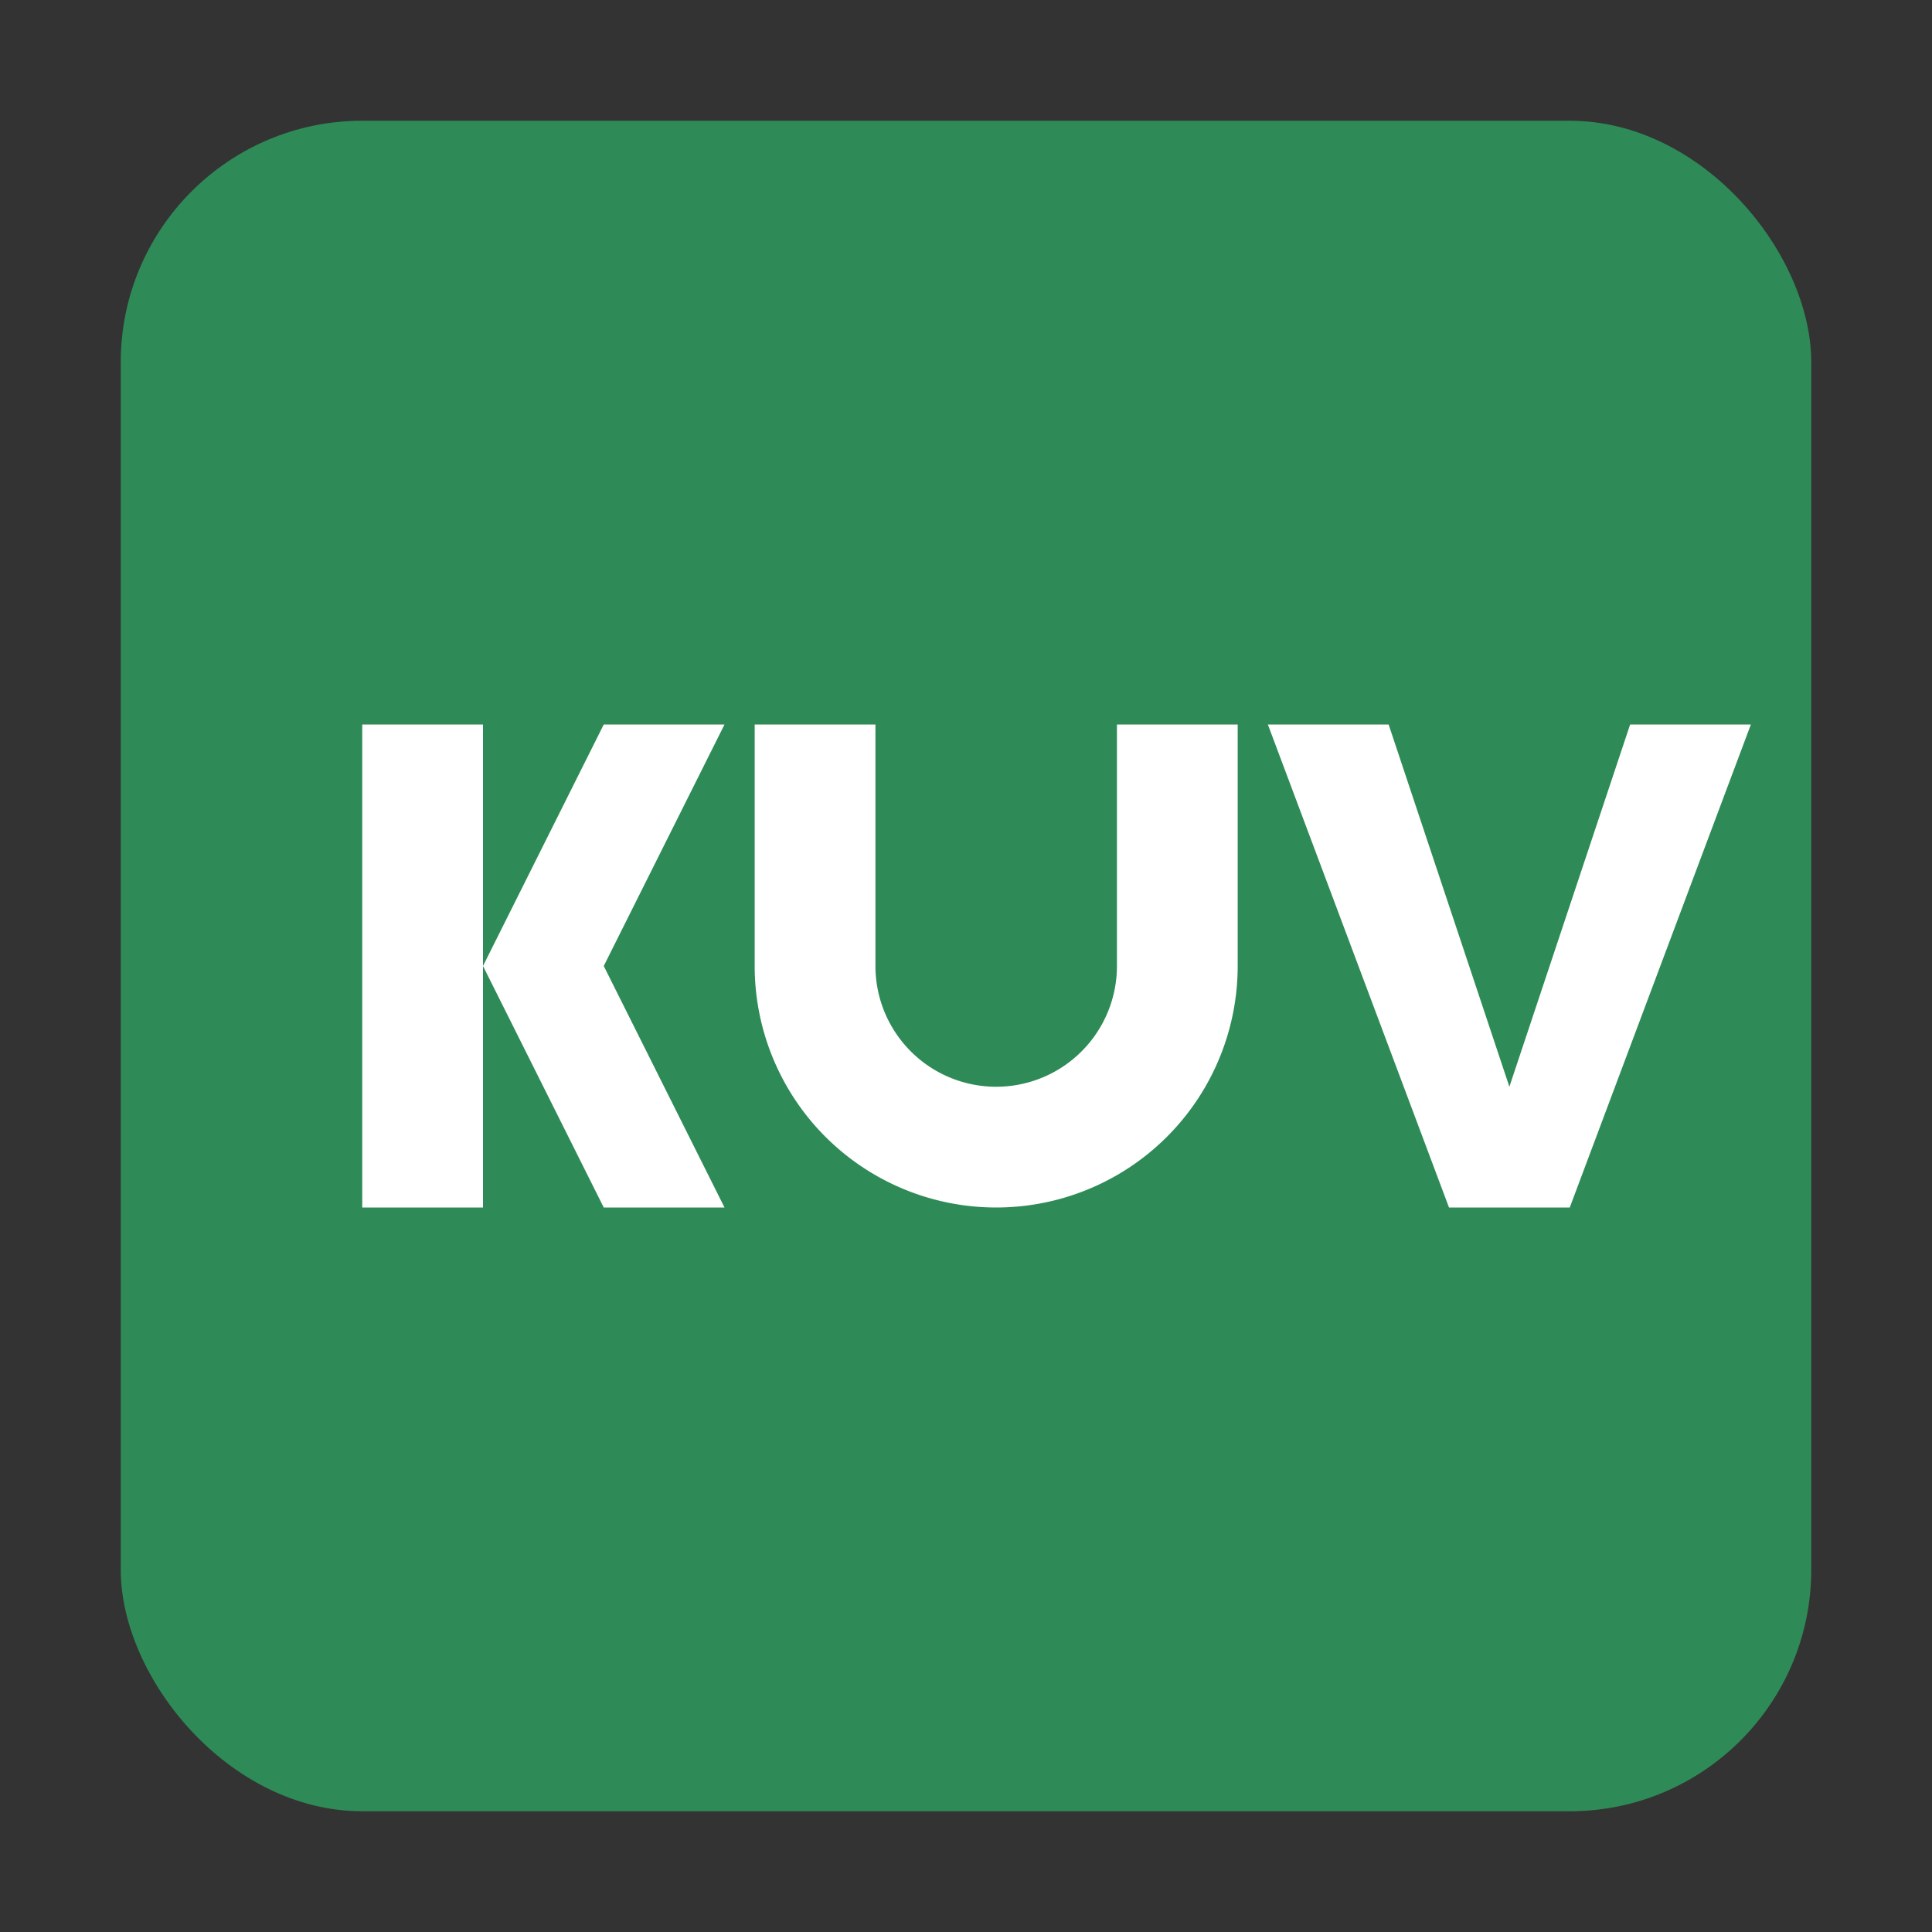
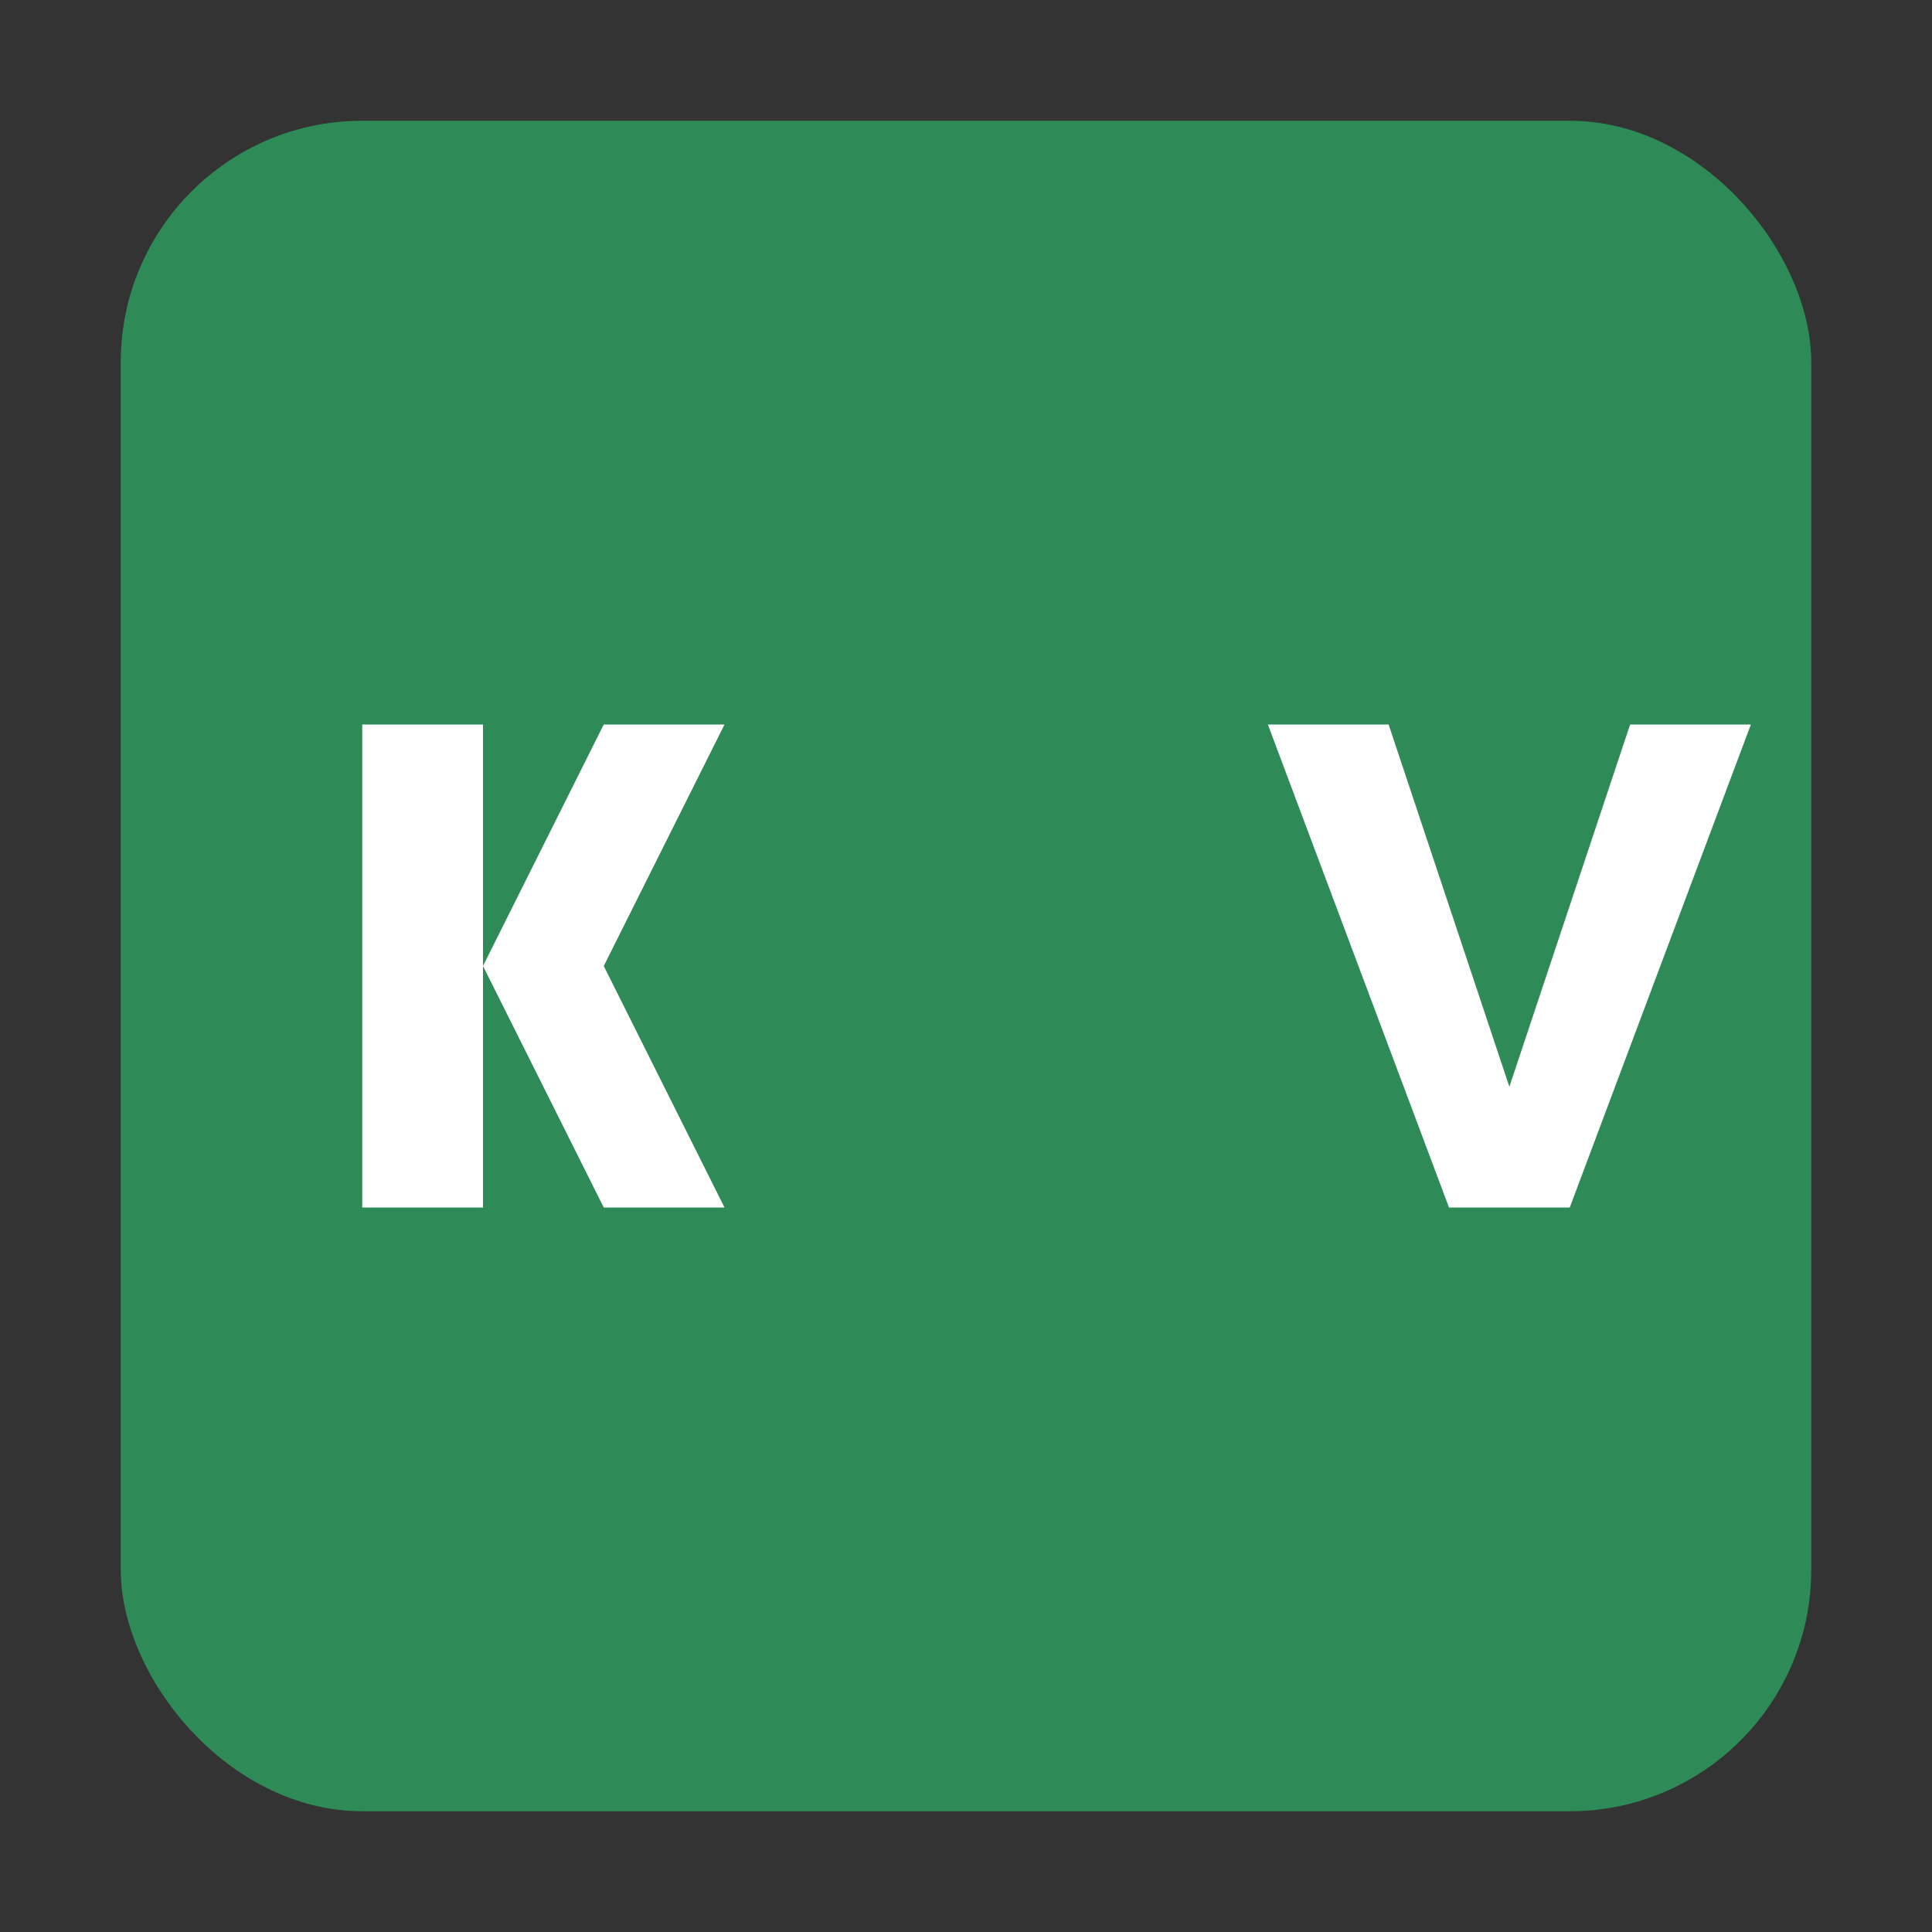
<svg xmlns="http://www.w3.org/2000/svg" width="64" height="64" viewBox="0 0 64 64">
  <rect x="0" y="0" width="64" height="64" fill="#333333" stroke="none" />
  <rect x="4" y="4" width="56" height="56" rx="8" fill="#2E8B57" />
  <path d="M12 24 L12 40 L16 40 L16 32 L20 40 L24 40 L20 32 L24 24 L20 24 L16 32 L16 24 Z" fill="white" />
-   <path d="M25 24 L29 24 L29 32 A4 4 0 0 0 33 36 A4 4 0 0 0 37 32 L37 24 L41 24 L41 32 A8 8 0 0 1 33 40 A8 8 0 0 1 25 32 Z" fill="white" />
-   <path d="M42 24 L46 24 L50 36 L54 24 L58 24 L52 40 L48 40 Z" fill="white" />
+   <path d="M42 24 L46 24 L50 36 L54 24 L58 24 L52 40 L48 40 " fill="white" />
</svg>